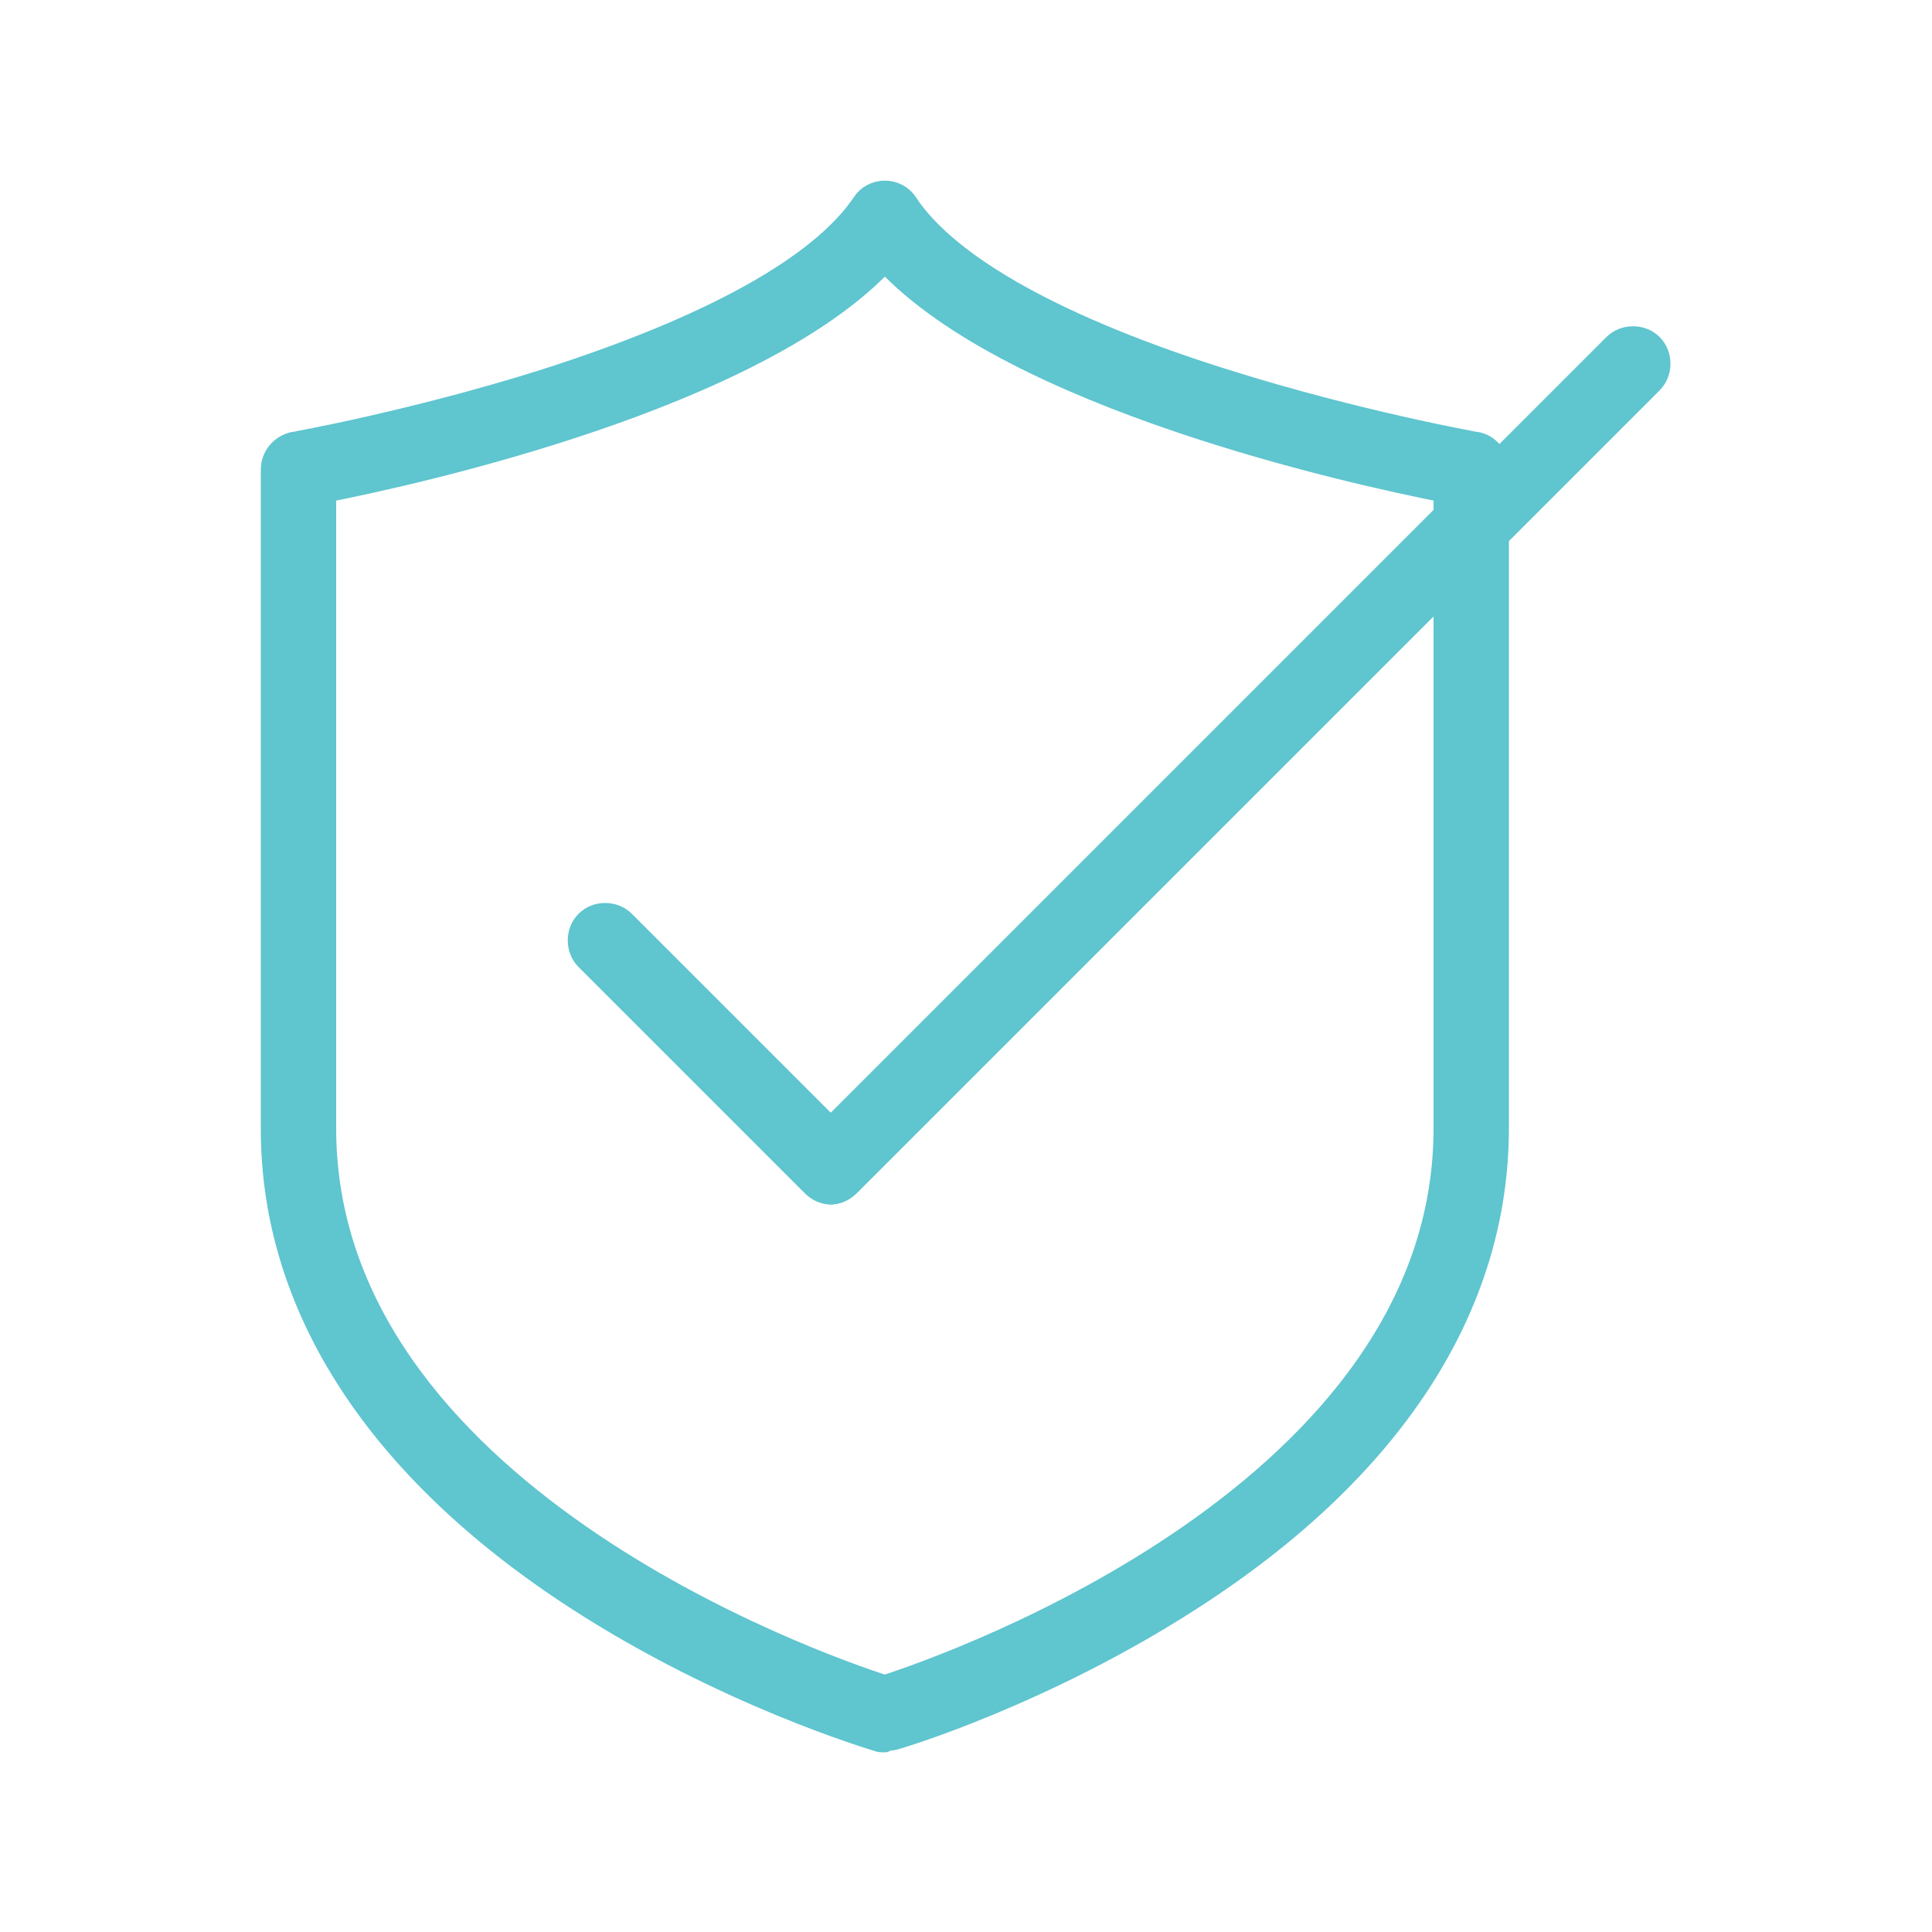
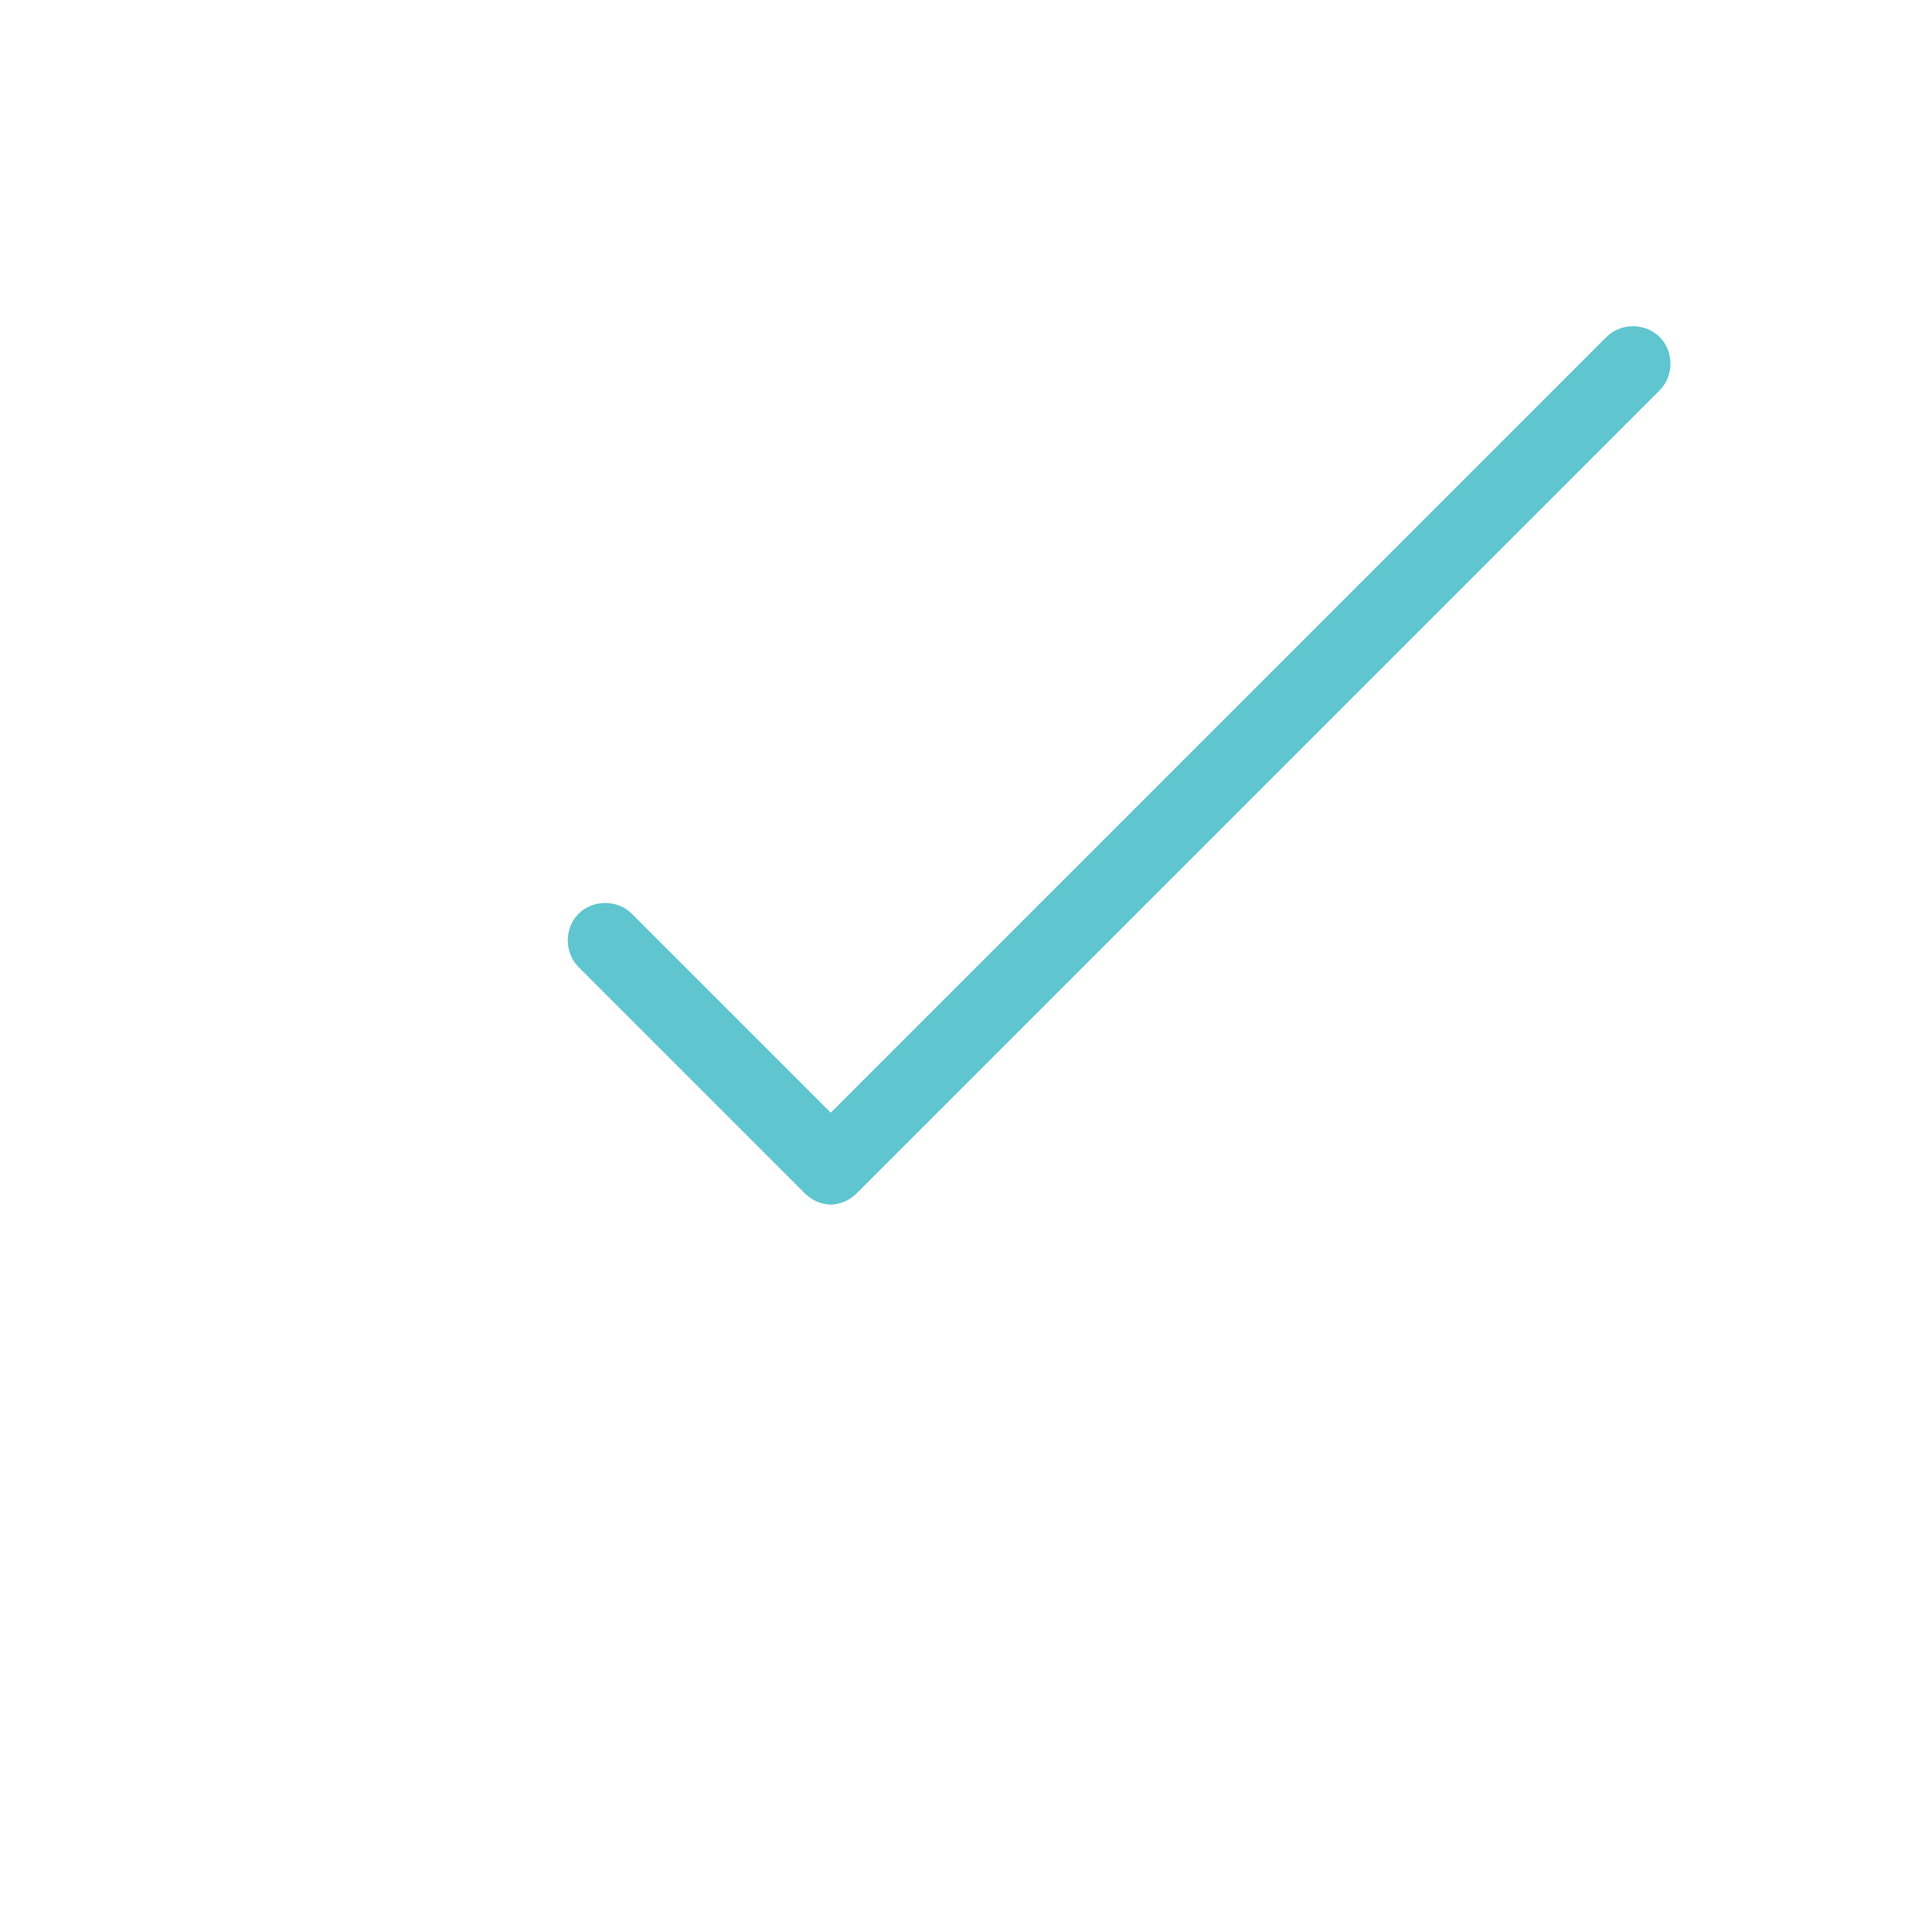
<svg xmlns="http://www.w3.org/2000/svg" viewBox="0 0 200 200" version="1.1" id="Capa_1">
  <defs>
    <style>
      .st0 {
        fill: #5fc5cf;
        stroke: #5fc5cf;
        stroke-linecap: round;
        stroke-linejoin: round;
        stroke-width: 2px;
      }
    </style>
  </defs>
-   <path d="M91.6,180.4c-.3,0-.6,0-.8-.1-.6-.2-15.8-4.7-31.1-14.6-20.7-13.4-31.7-30.3-31.7-48.8V48.6c0-1.4,1-2.6,2.4-2.9.1,0,12.3-2.2,25.7-6.4,17.3-5.5,28.7-11.8,33.1-18.3.5-.8,1.4-1.3,2.4-1.3s1.9.5,2.4,1.3c4.3,6.5,15.8,12.9,33.1,18.3,13.4,4.2,25.6,6.4,25.7,6.4,1.4.2,2.4,1.5,2.4,2.9v68.2c0,18.5-10.9,35.4-31.7,48.8-15.3,9.9-30.5,14.5-31.1,14.6-.3,0-.6.1-.8.1h0ZM33.8,51v65.8c0,37.4,50.6,55.3,57.8,57.6,7.1-2.3,57.8-20.2,57.8-57.6V51c-9.6-1.9-44.5-9.6-57.8-23.8-13.2,14.1-48.1,21.9-57.8,23.8Z" class="st0" />
  <path d="M86.1,123.7c-.8,0-1.5-.3-2.1-.9l-23.4-23.4c-1.1-1.1-1.1-3,0-4.1s3-1.1,4.1,0l21.3,21.3,81-81c1.1-1.1,3-1.1,4.1,0s1.1,3,0,4.1l-83.1,83.1c-.6.6-1.3.9-2.1.9h.2Z" class="st0" />
</svg>